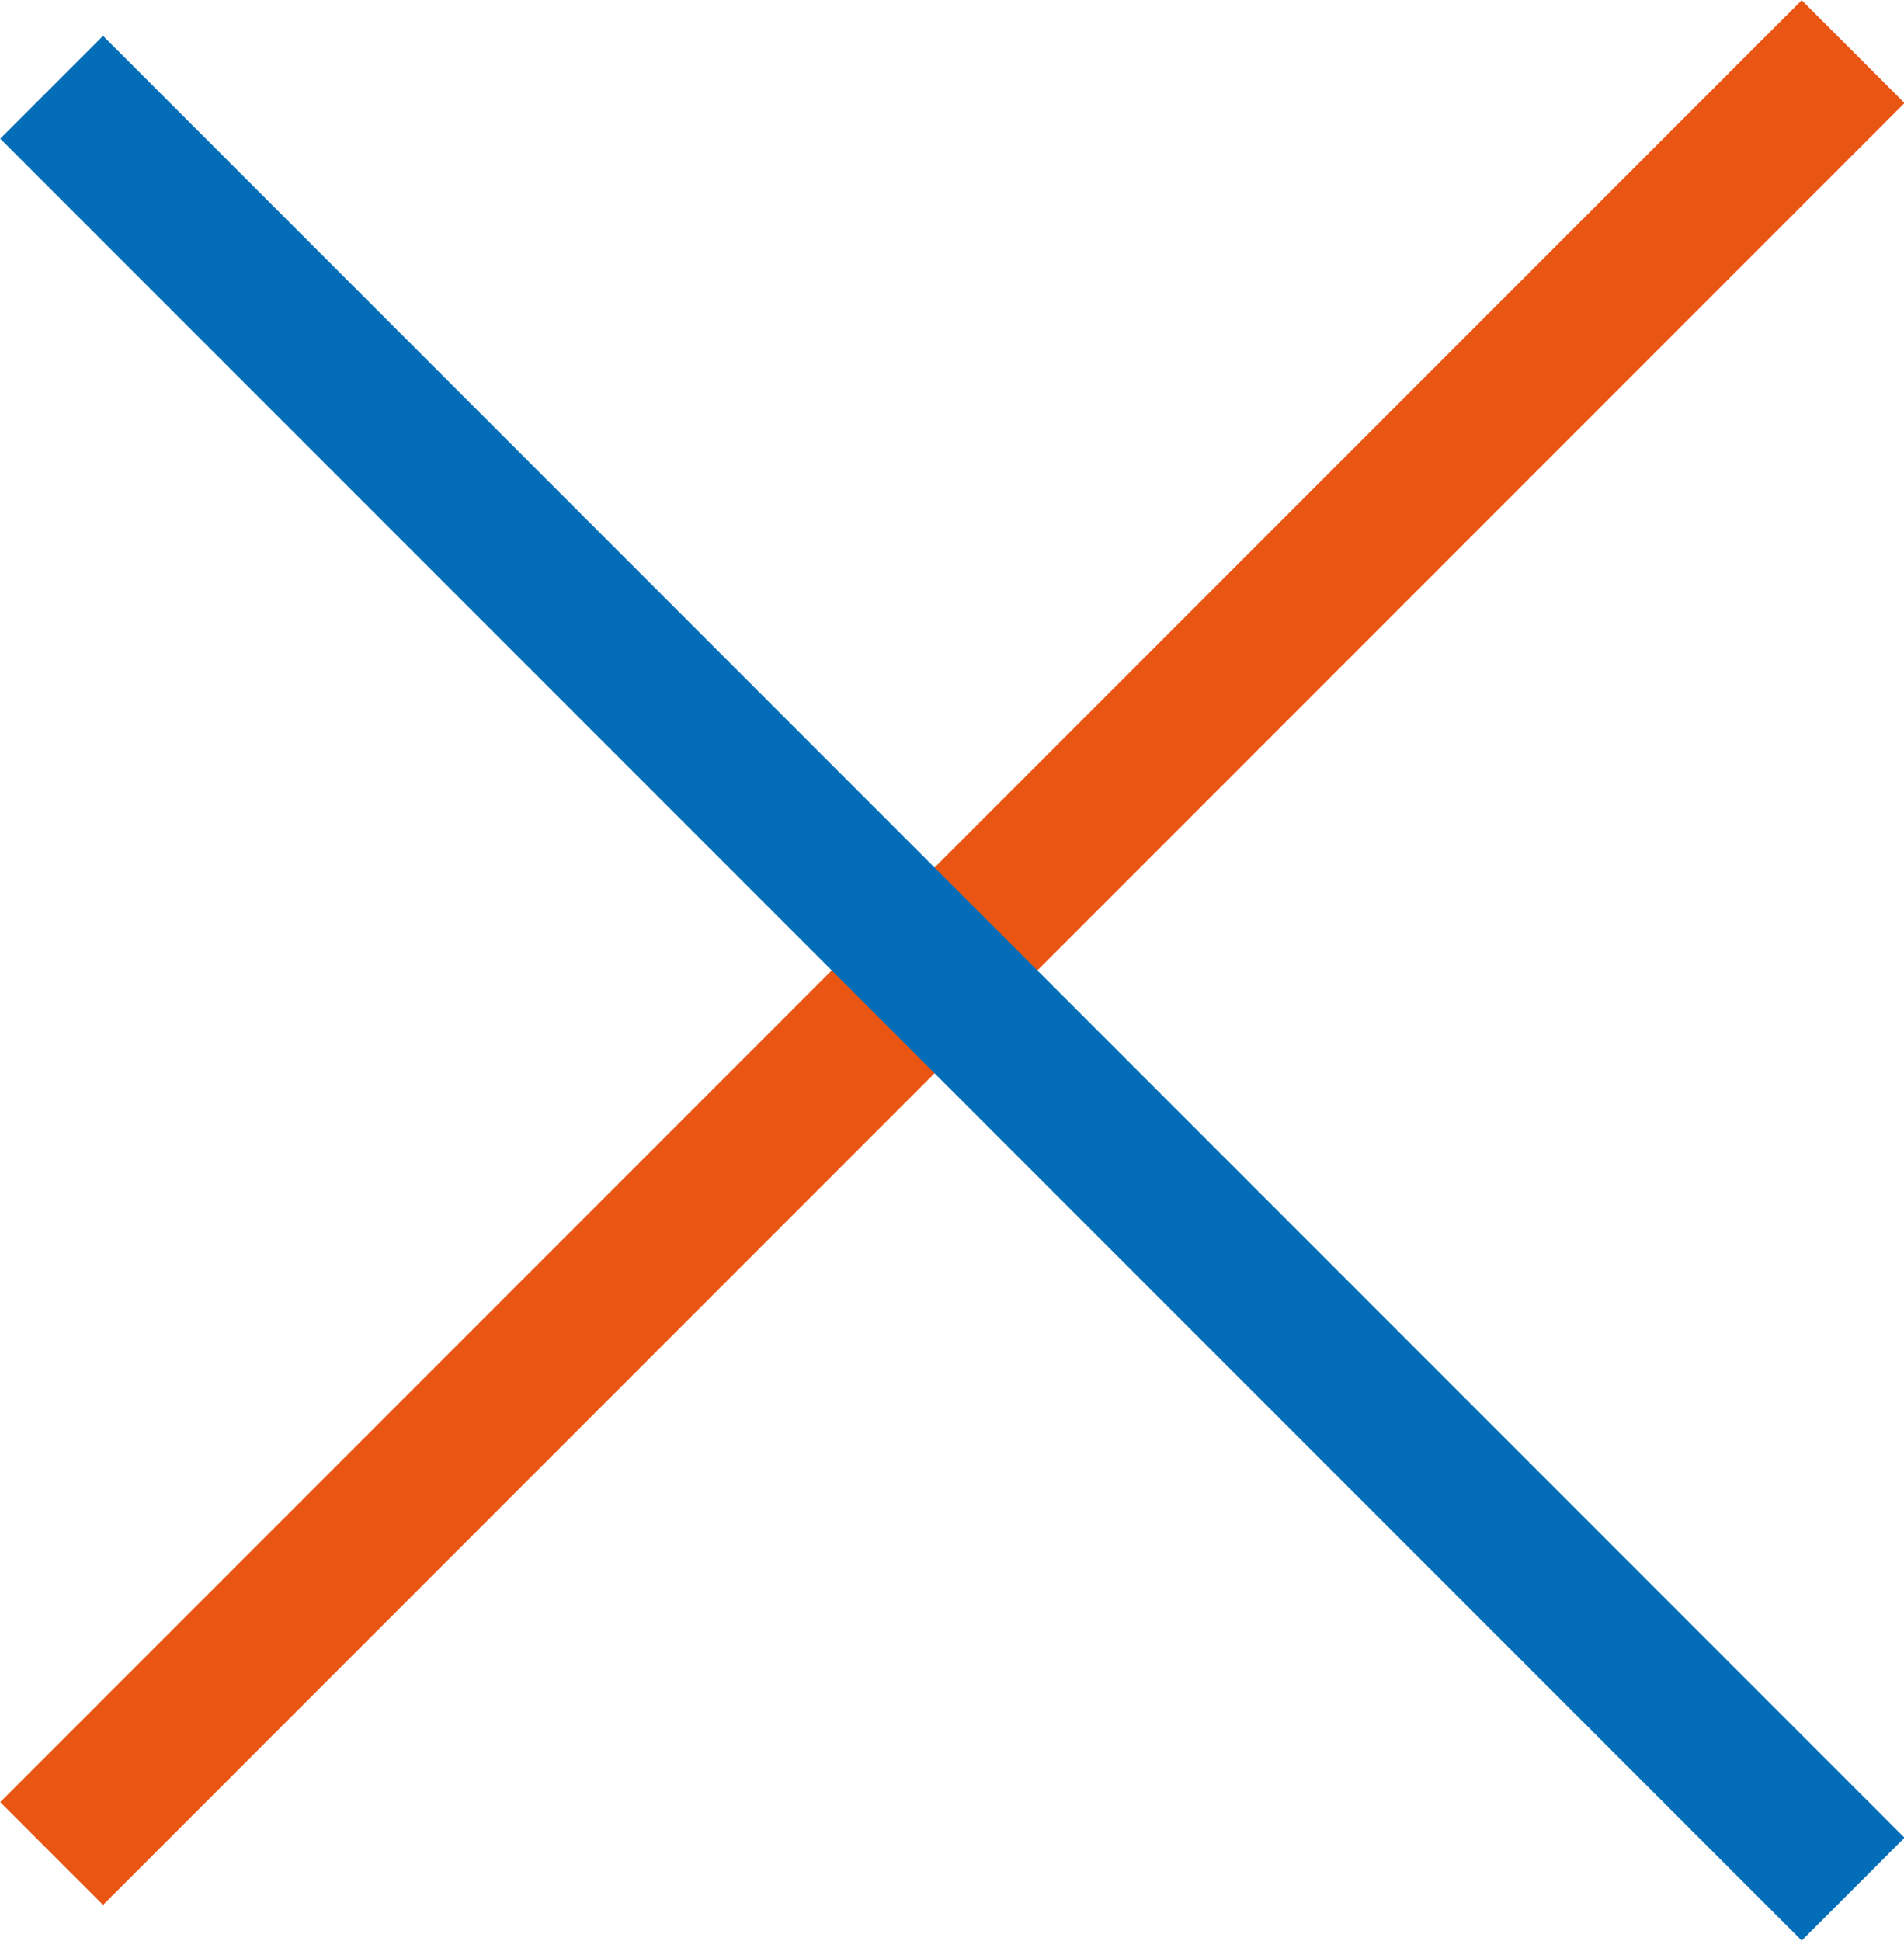
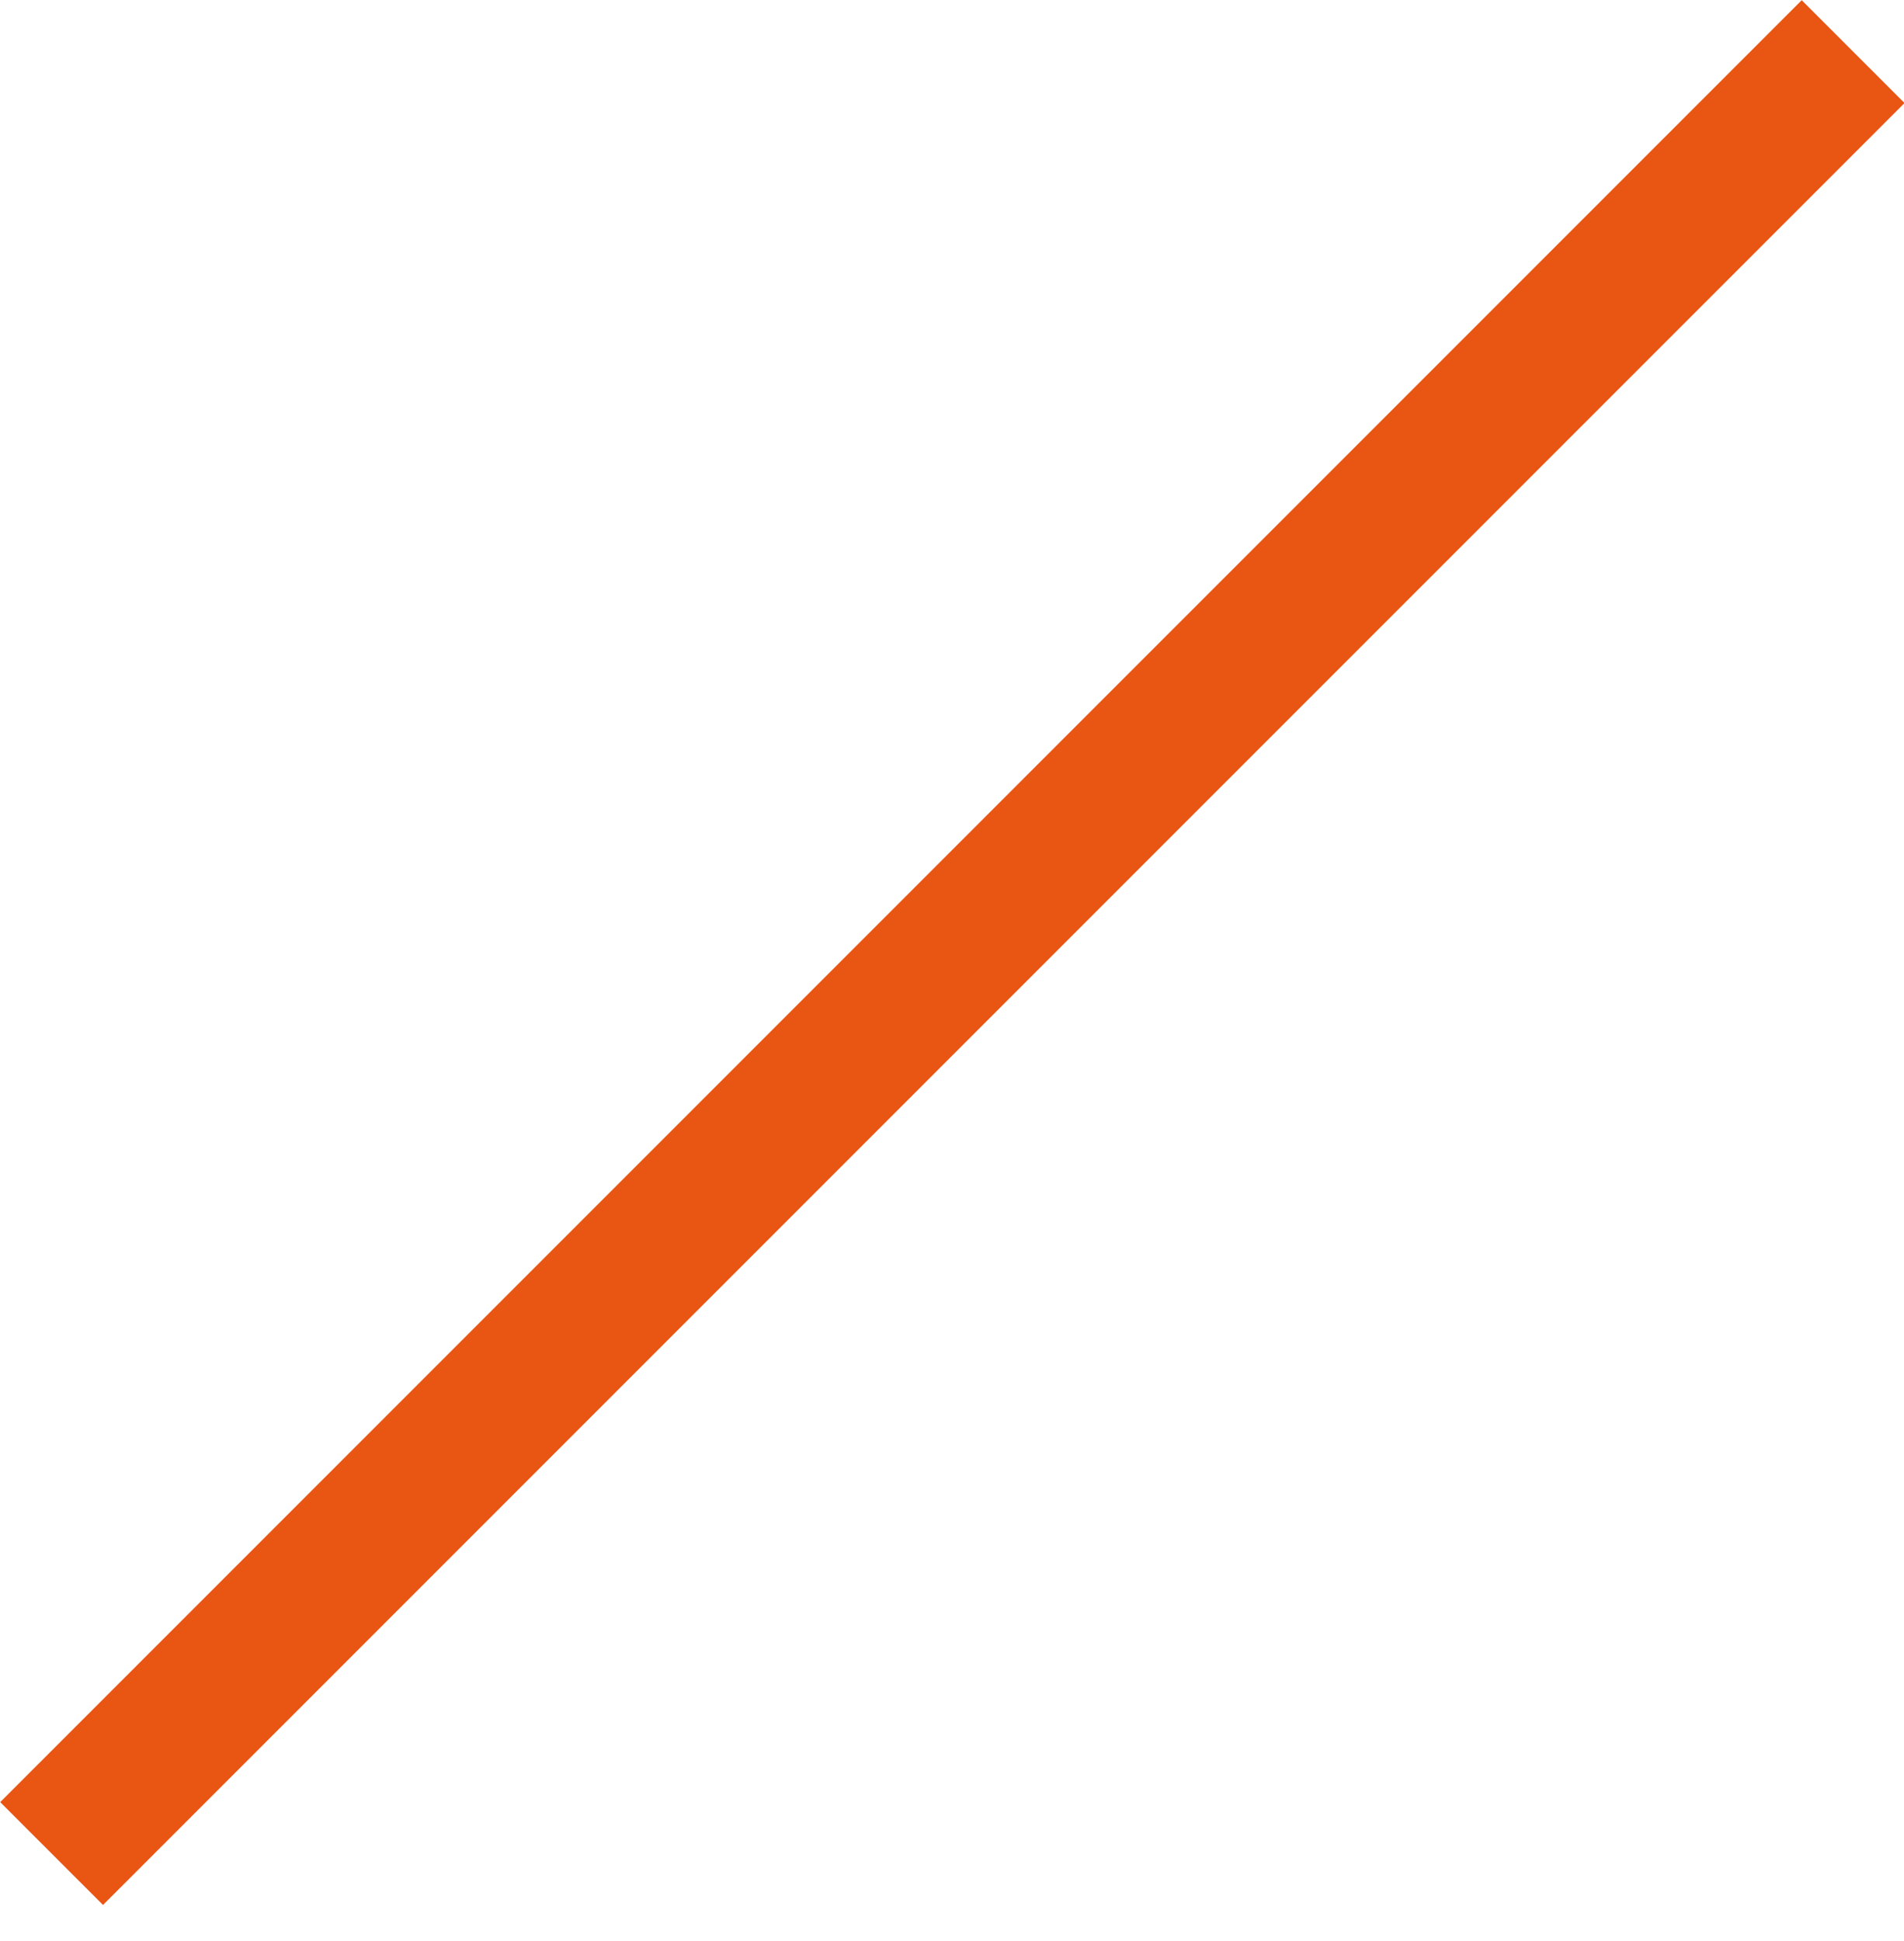
<svg xmlns="http://www.w3.org/2000/svg" id="b" width="26.19" height="26.69" viewBox="0 0 26.19 26.69">
  <g id="c">
    <line x1="25.49" y1=".71" x2=".71" y2="25.49" fill="none" stroke="#e95513" stroke-miterlimit="10" stroke-width="2" />
-     <line x1=".71" y1="1.2" x2="25.49" y2="25.98" fill="none" stroke="#036eb7" stroke-miterlimit="10" stroke-width="2" />
  </g>
</svg>